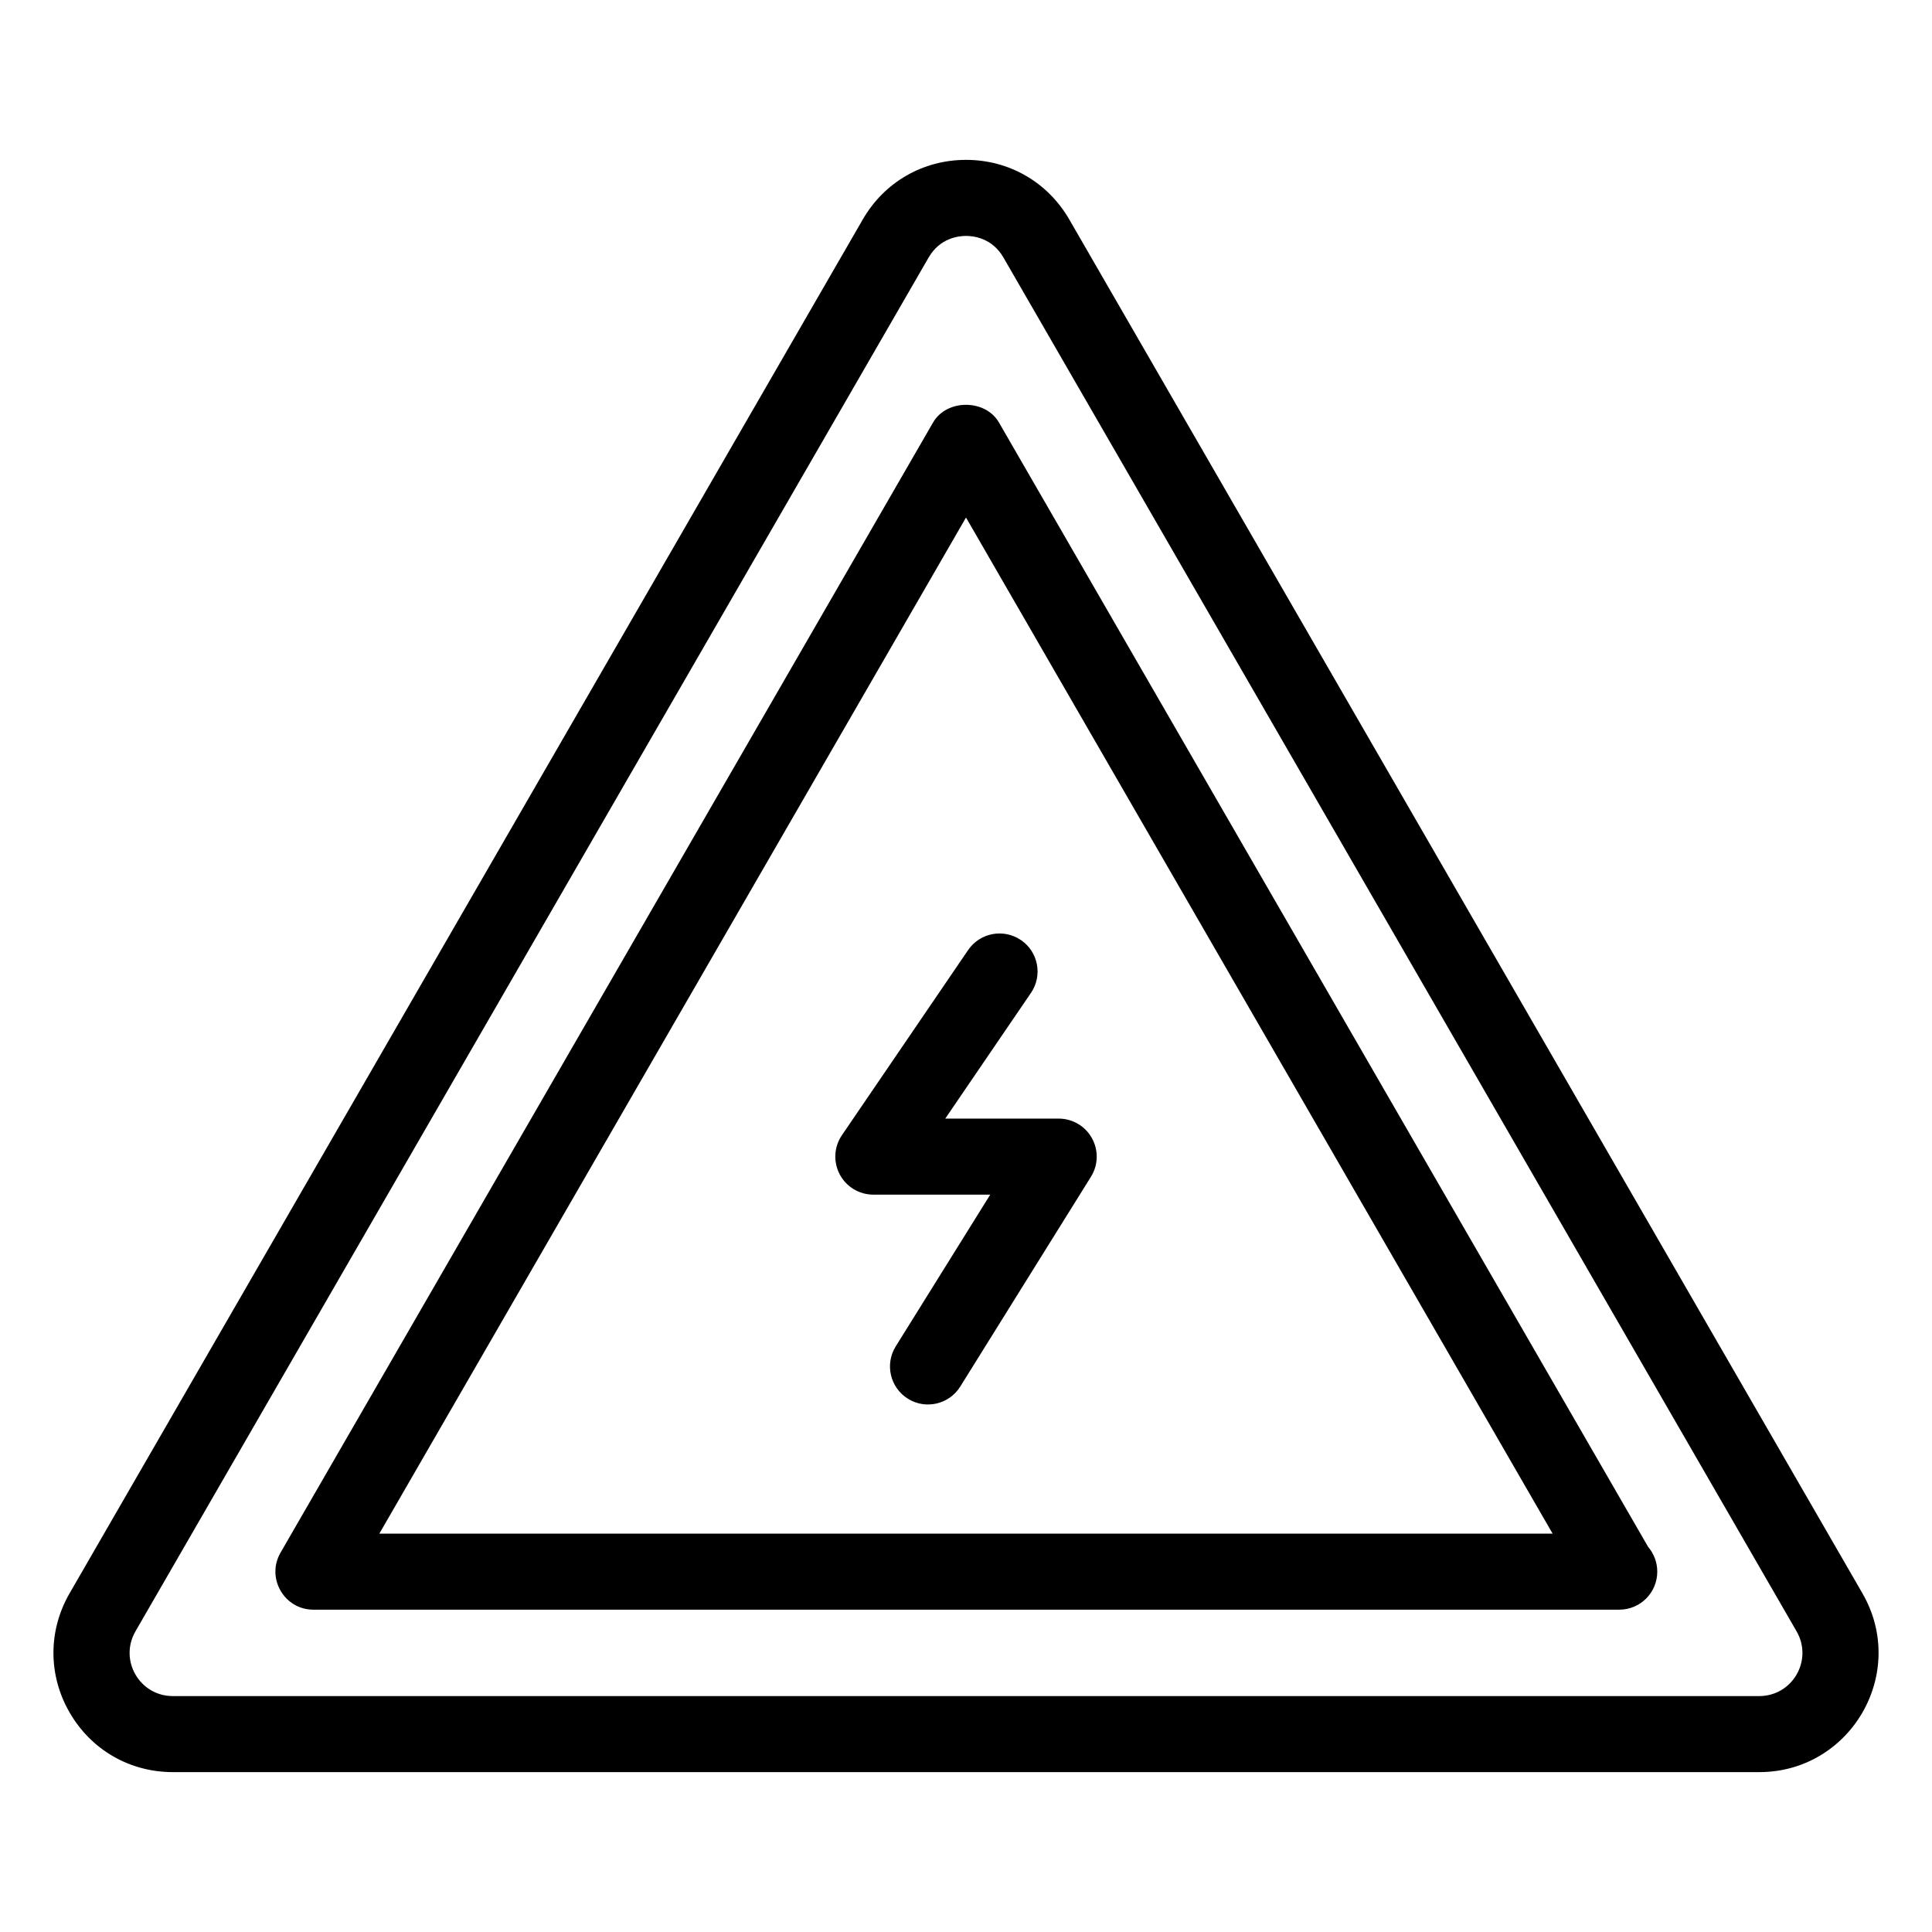
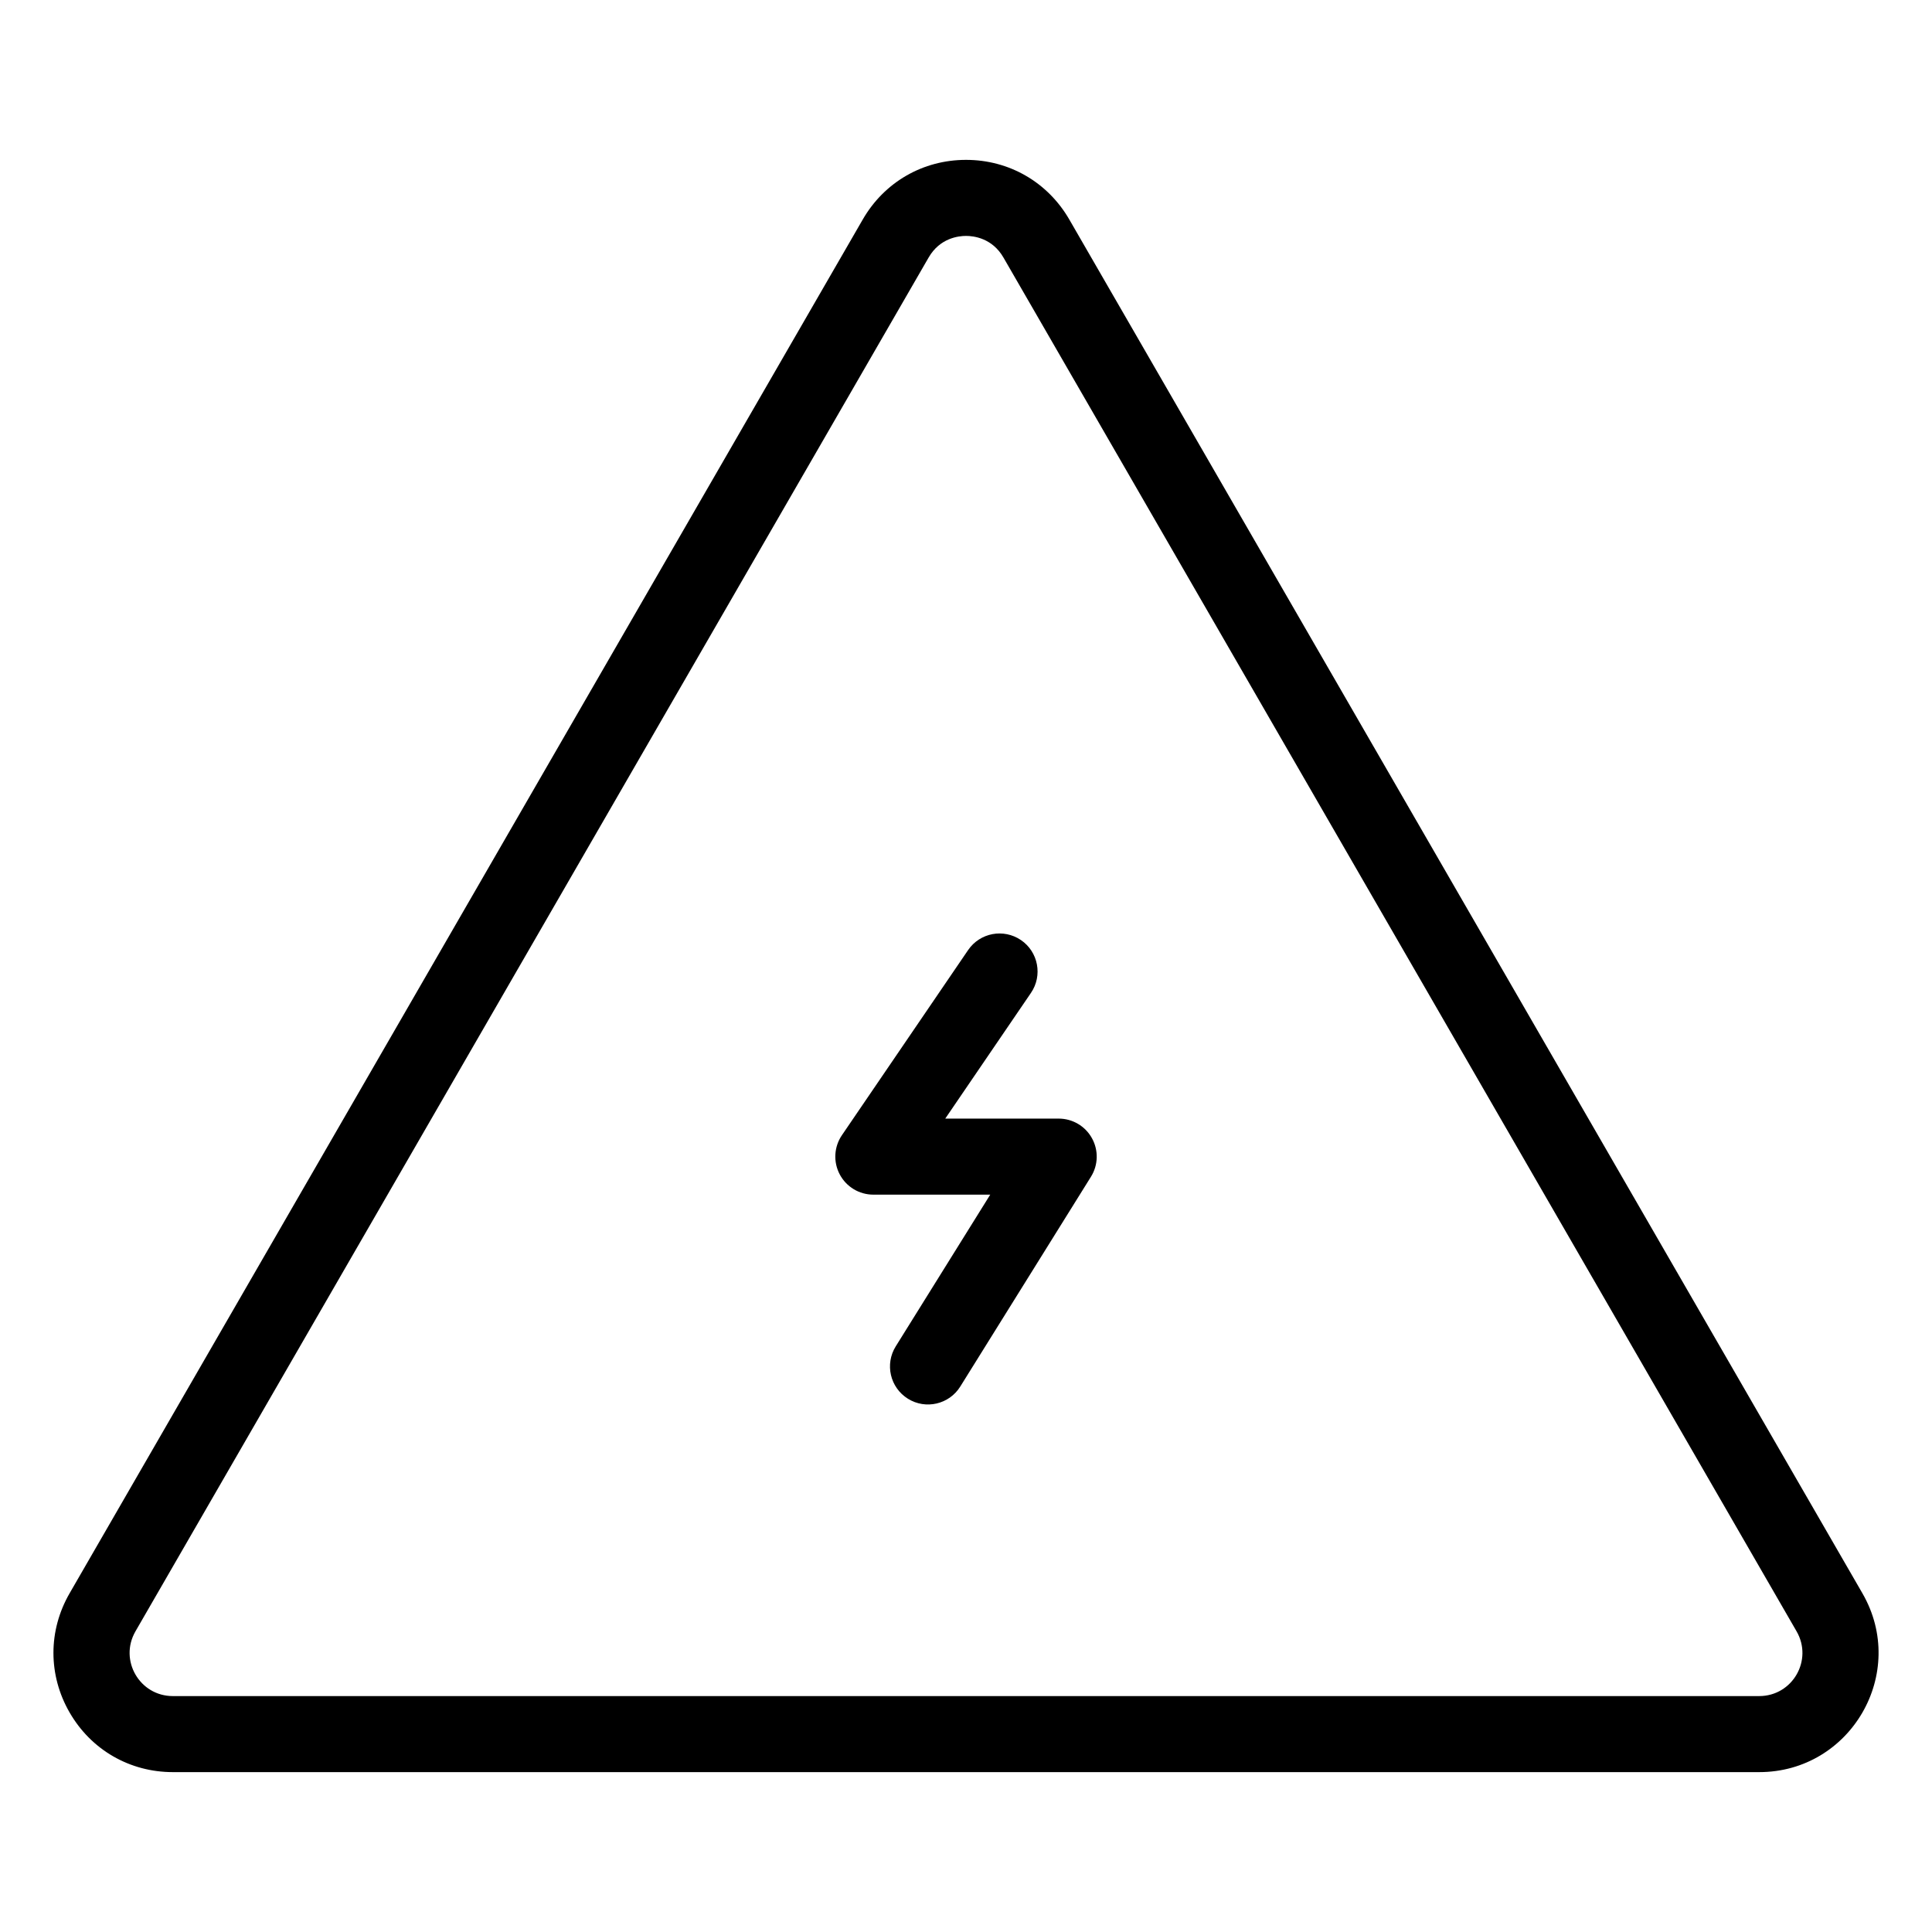
<svg xmlns="http://www.w3.org/2000/svg" fill="#000000" width="800px" height="800px" version="1.1" viewBox="144 144 512 512">
  <g>
    <path d="m366.54 455.23c1.742 3.297 5.168 5.363 8.906 5.363h30.977l-25.043 40.207c-2.941 4.723-1.496 10.934 3.227 13.875 4.707 2.941 10.934 1.504 13.875-3.227l34.637-55.605c1.938-3.102 2.035-7.016 0.254-10.215-1.77-3.199-5.144-5.188-8.809-5.188h-30.062l22.711-33.309c3.141-4.594 1.949-10.875-2.648-14.004-4.606-3.121-10.863-1.957-14.004 2.648l-33.445 49.062c-2.102 3.09-2.328 7.086-0.574 10.391z" />
    <path d="m427.37 202.16c-5.719-9.891-15.941-15.793-27.363-15.793-11.434 0-21.656 5.902-27.363 15.793l-210.2 364.08c-5.707 9.891-5.707 21.695 0 31.586 5.707 9.898 15.941 15.805 27.363 15.805h420.39c24.312 0 39.531-26.305 27.363-47.391zm182.83 391.32h-420.39c-8.82 0-14.32-9.516-9.91-17.16l210.2-364.08c2.981-5.168 7.922-5.719 9.91-5.719 1.988 0 6.926 0.551 9.91 5.719l210.19 364.08c4.41 7.641-1.082 17.16-9.91 17.16z" />
-     <path d="m408.73 255.96c-3.602-6.238-13.855-6.238-17.457 0l-172.93 299.51c-3.863 6.691 0.953 15.113 8.727 15.113h345.85c0.07 0.012 0.148 0.012 0.195 0 5.57 0 10.078-4.508 10.078-10.078 0-2.508-0.914-4.801-2.43-6.574zm-164.2 294.47 155.47-269.28 155.46 269.28z" />
  </g>
</svg>